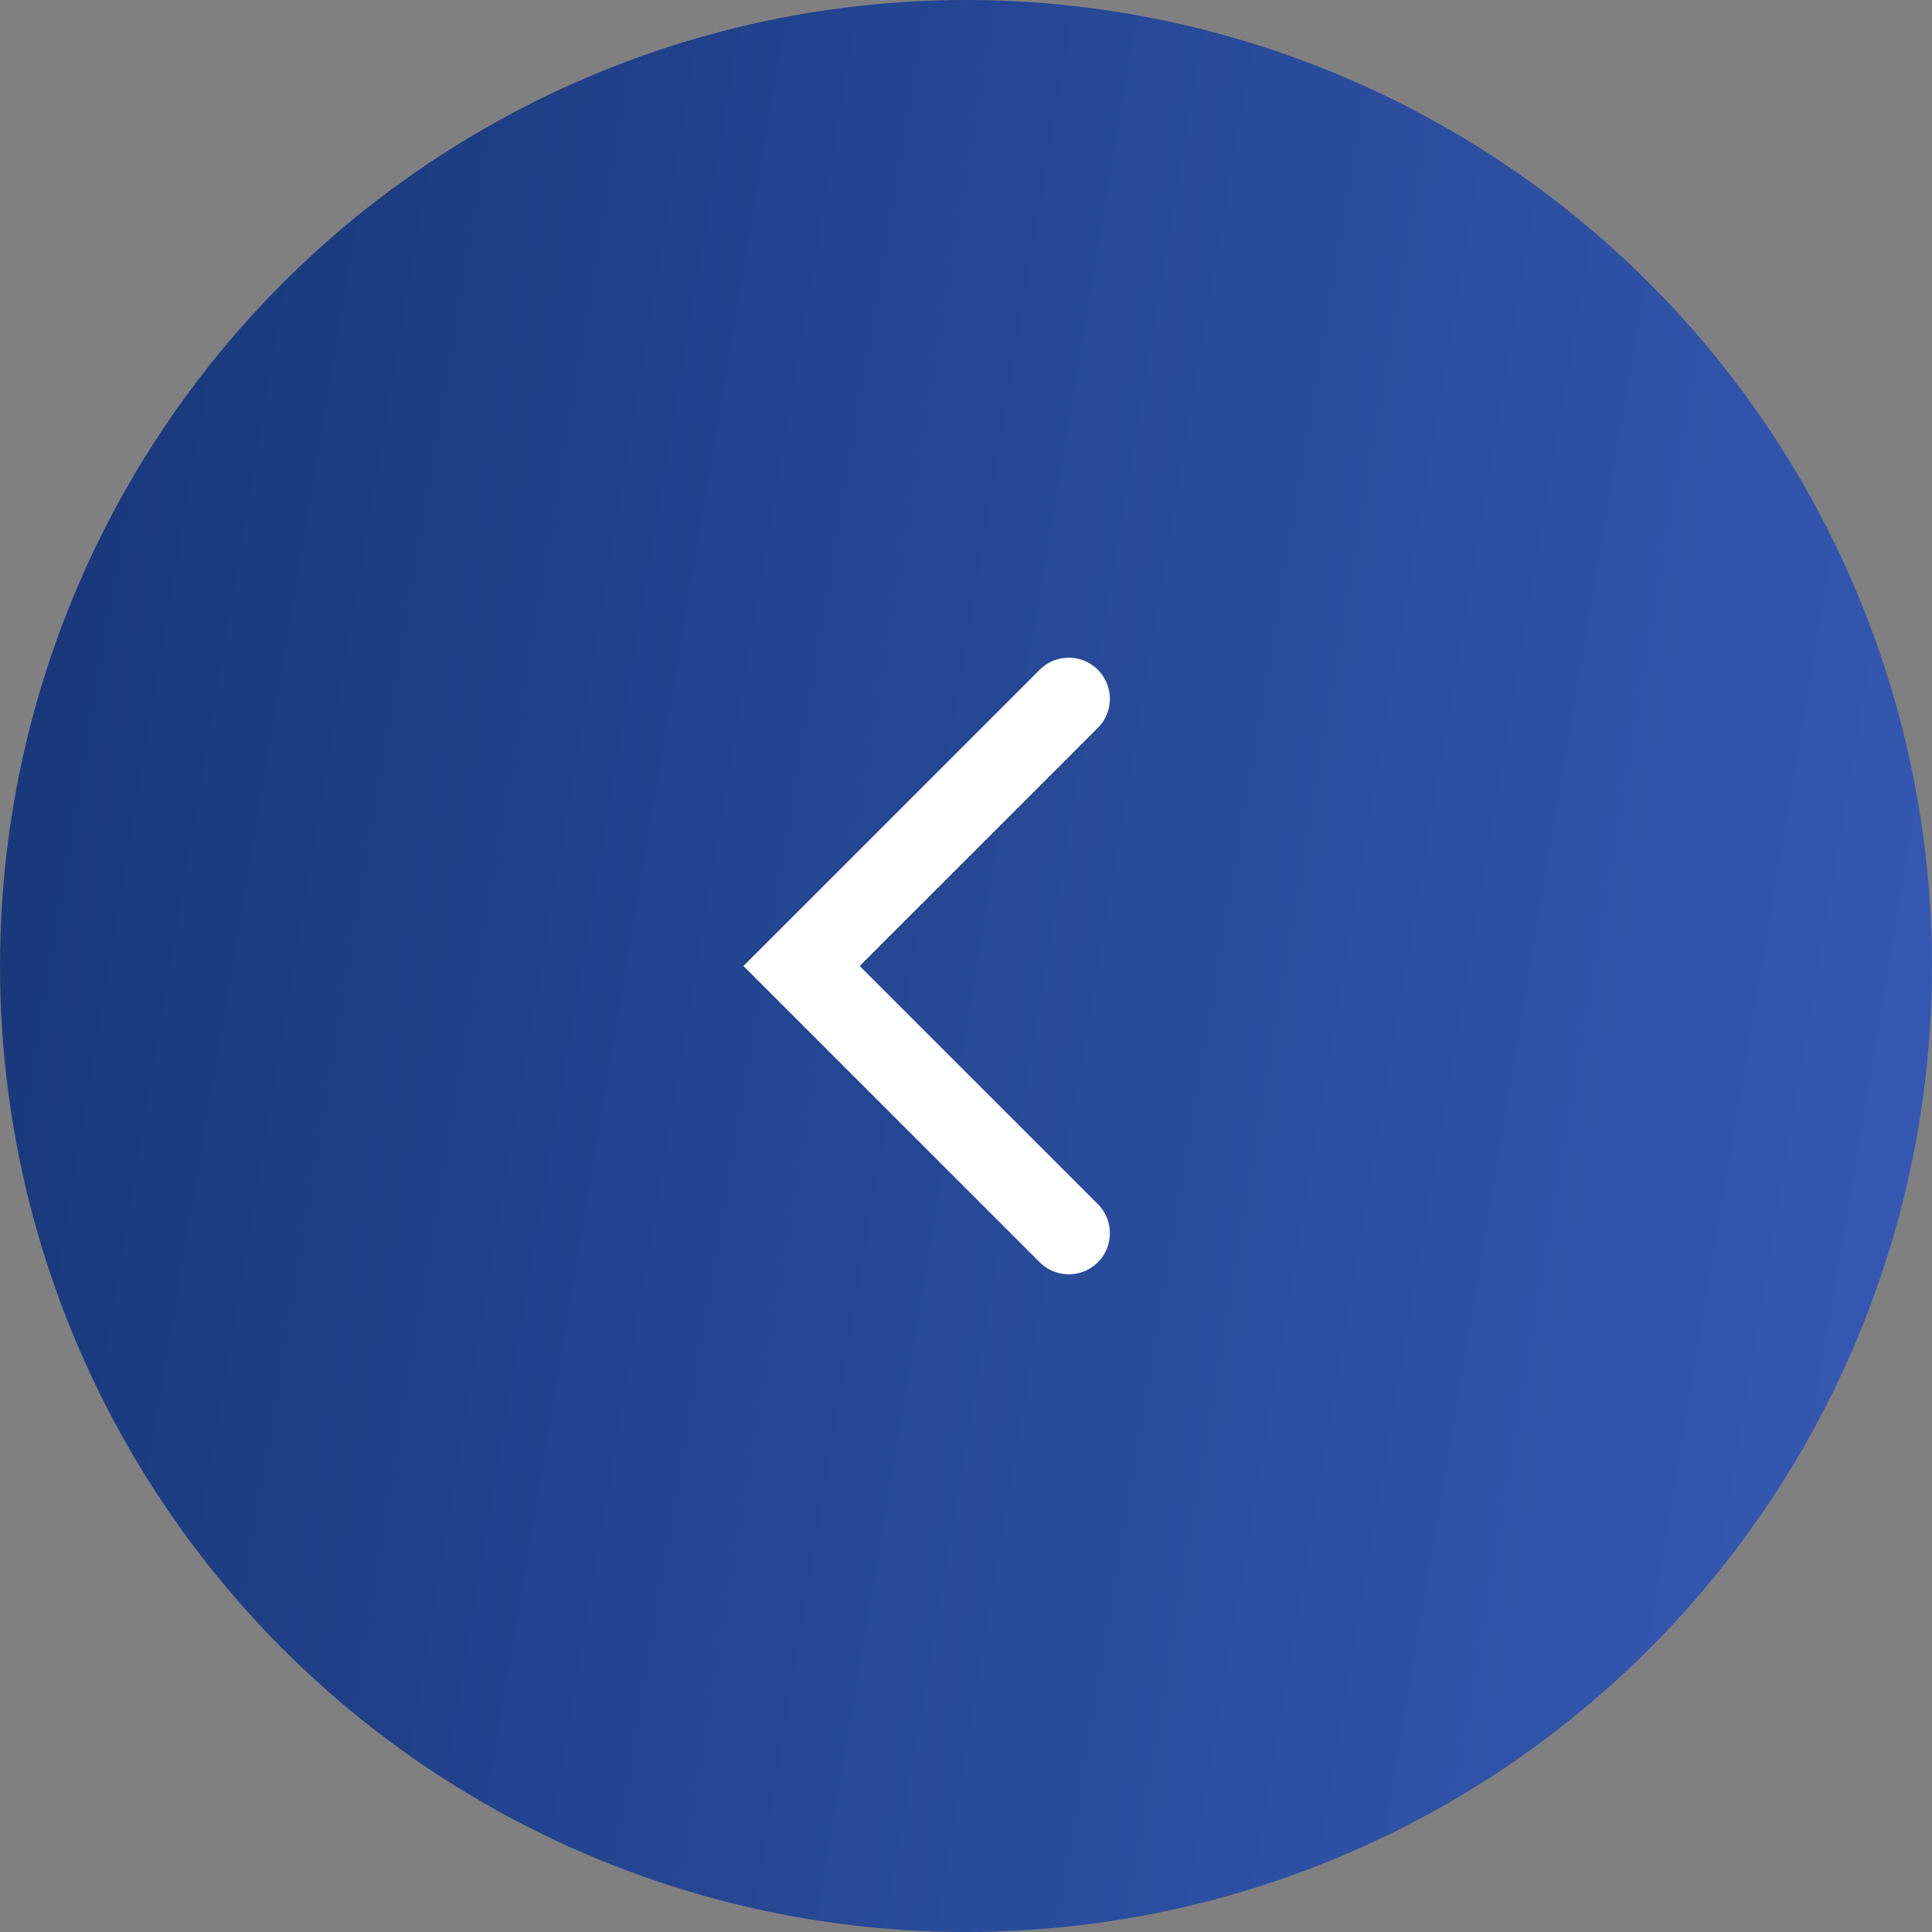
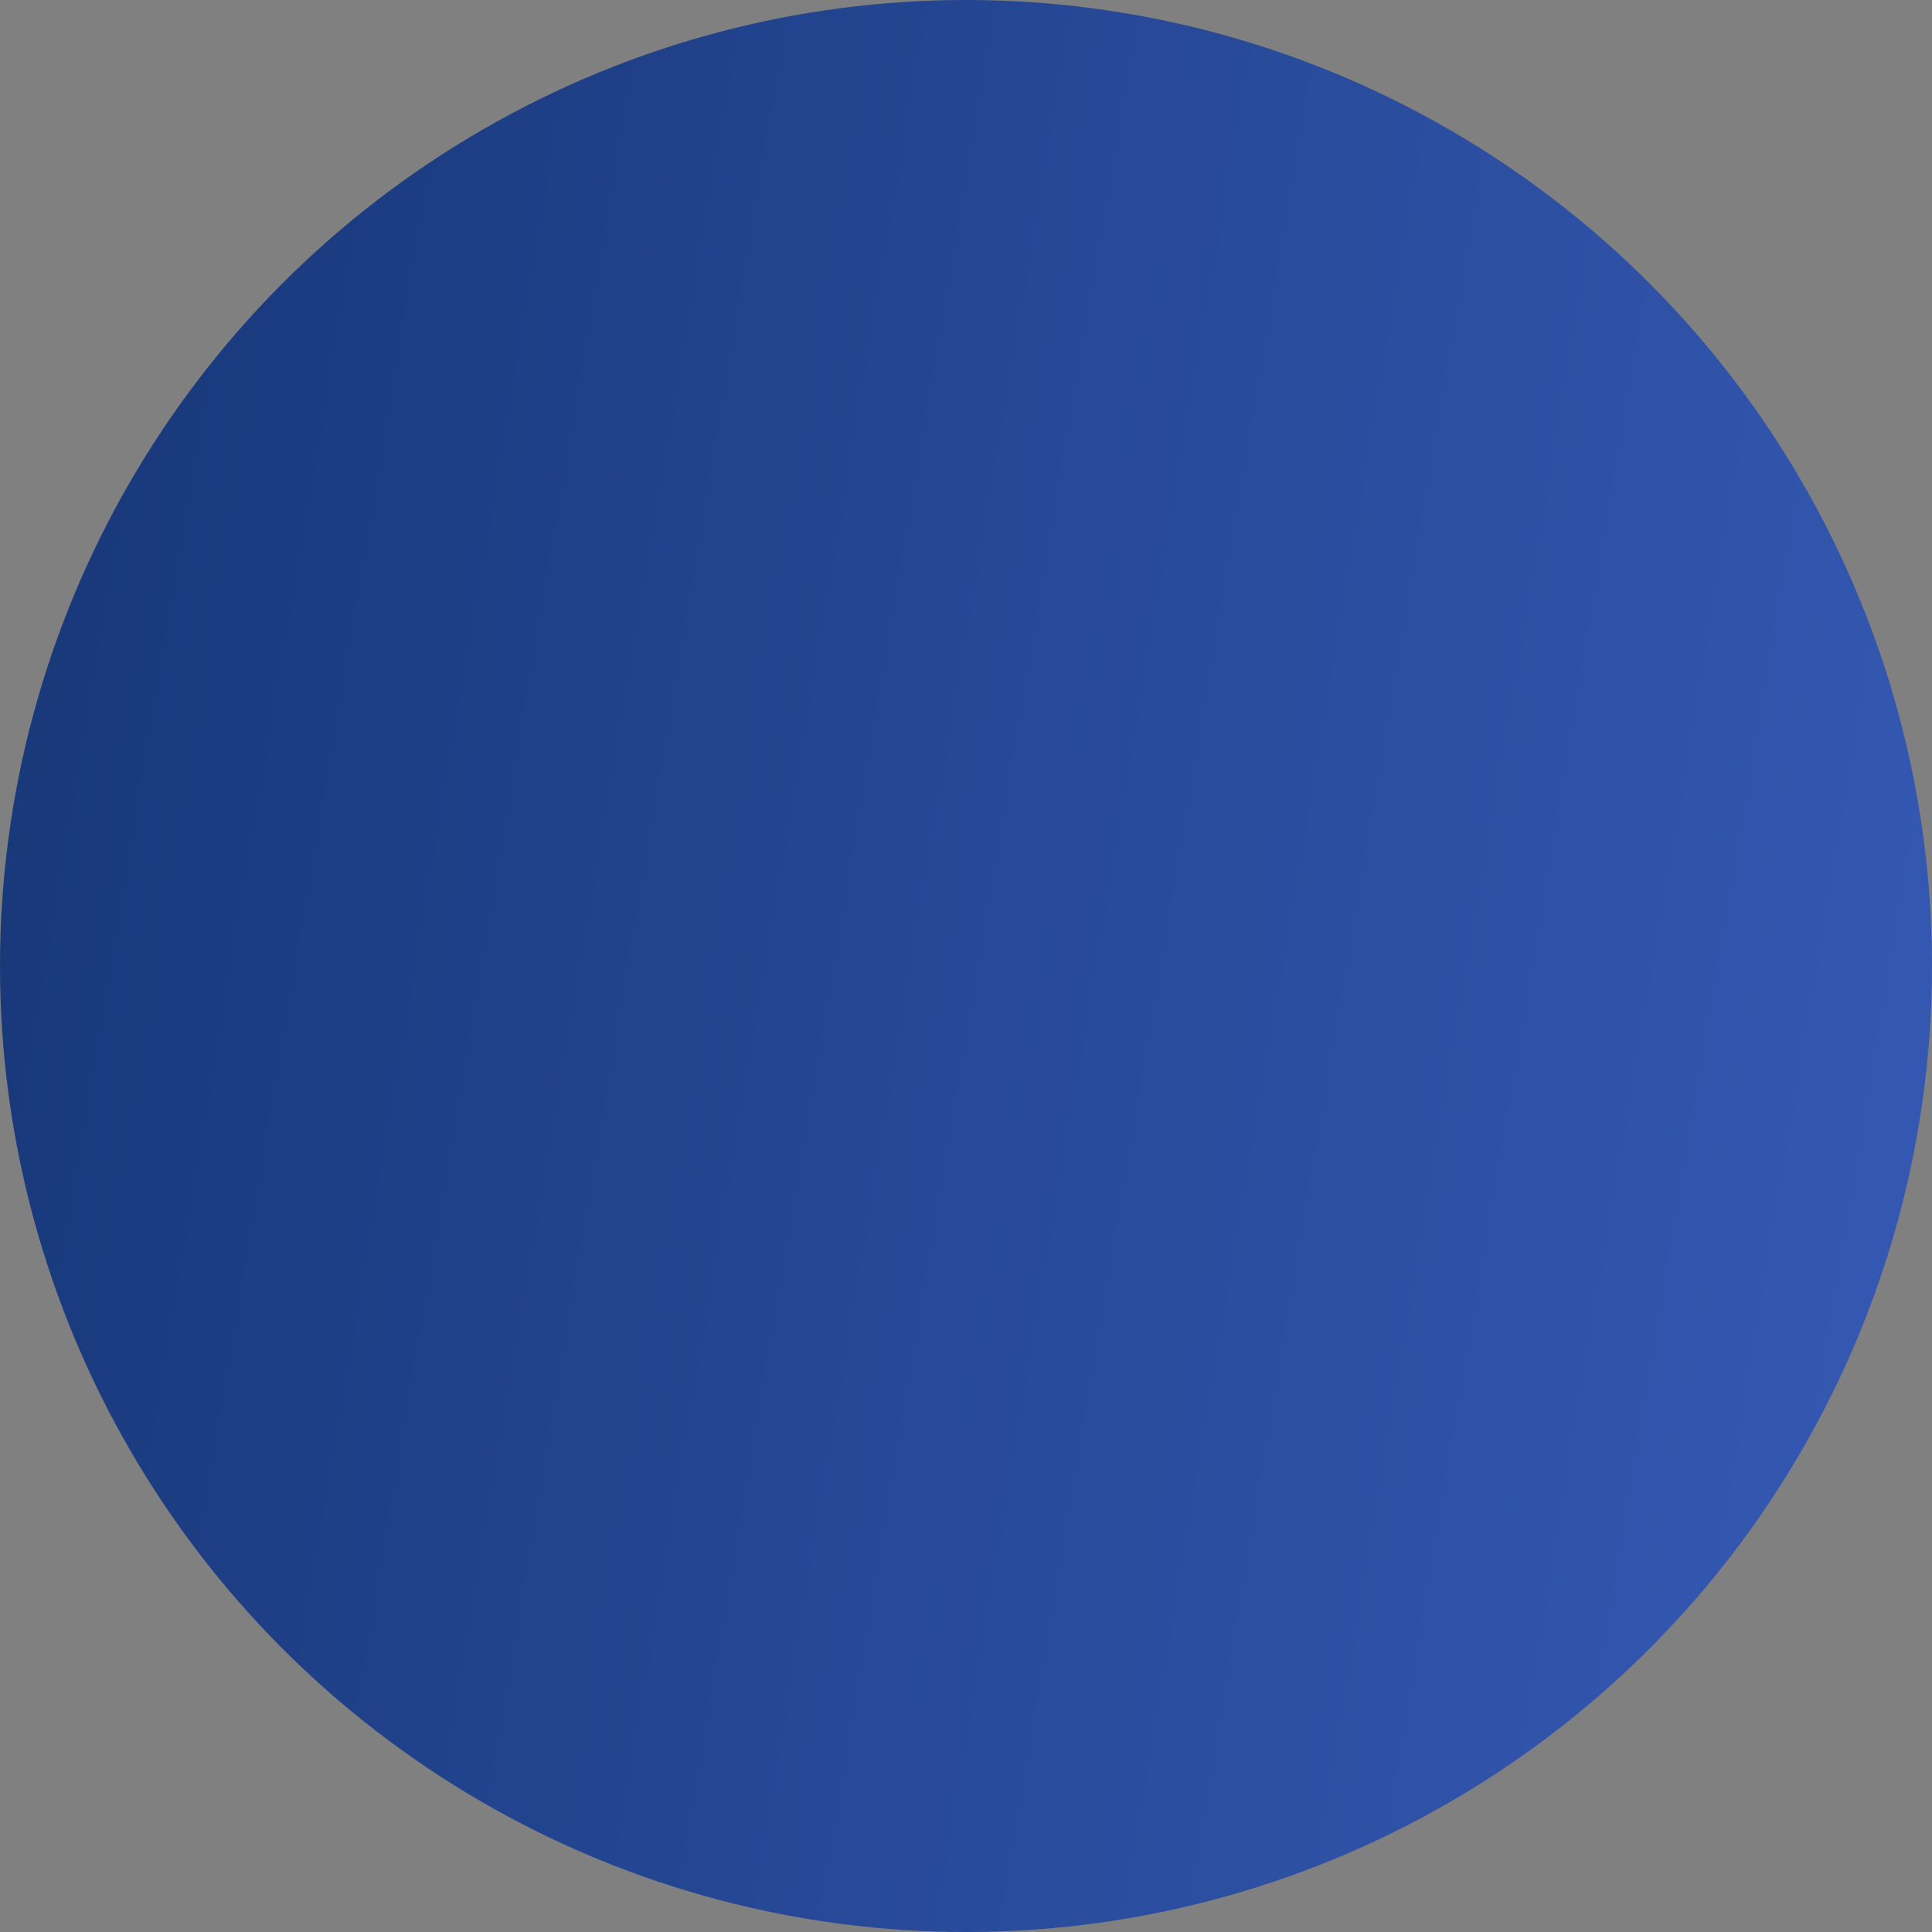
<svg xmlns="http://www.w3.org/2000/svg" width="47" height="47" viewBox="0 0 47 47" fill="none">
  <rect x="0" y="0" width="47" height="47" fill="#808080" stroke="none" />
  <circle cx="23.5" cy="23.5" r="23.5" transform="rotate(-180 23.5 23.5)" fill="url(#paint0_linear_1_810)" />
-   <path d="M26 30L19.5 23.5L26 17" stroke="white" stroke-width="2" stroke-linecap="round" />
  <defs>
    <linearGradient id="paint0_linear_1_810" x1="2.437" y1="3.34567e-06" x2="88.709" y2="14.487" gradientUnits="userSpaceOnUse">
      <stop stop-color="#3559B3" />
      <stop offset="1" stop-color="#011E4D" />
    </linearGradient>
  </defs>
</svg>